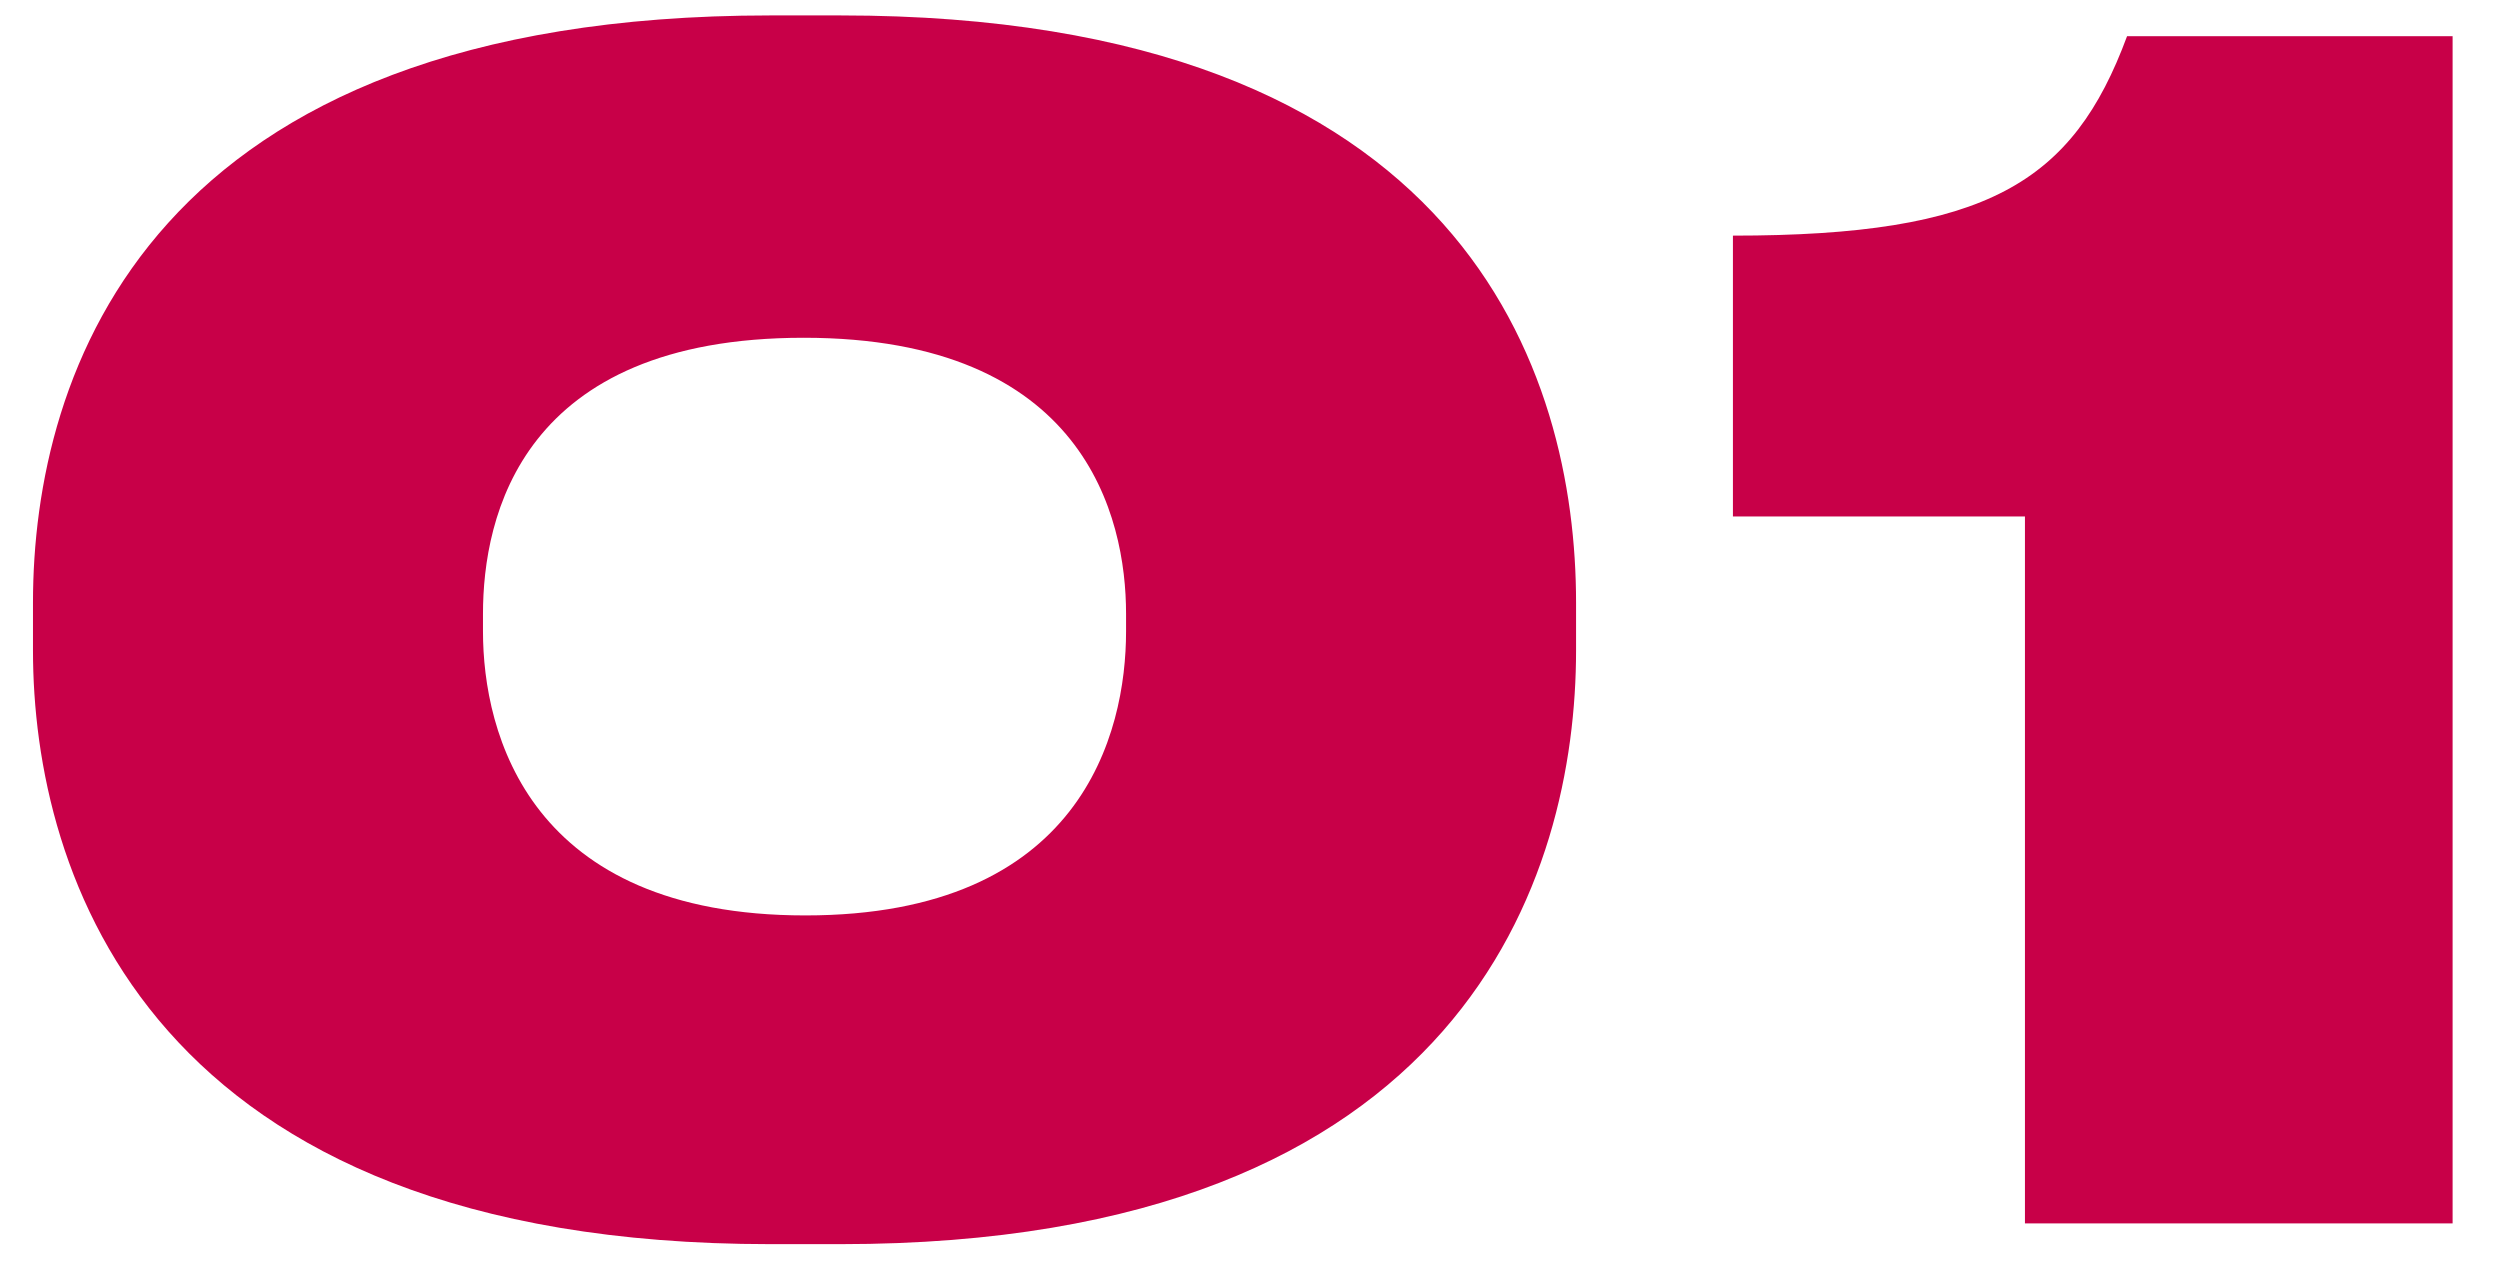
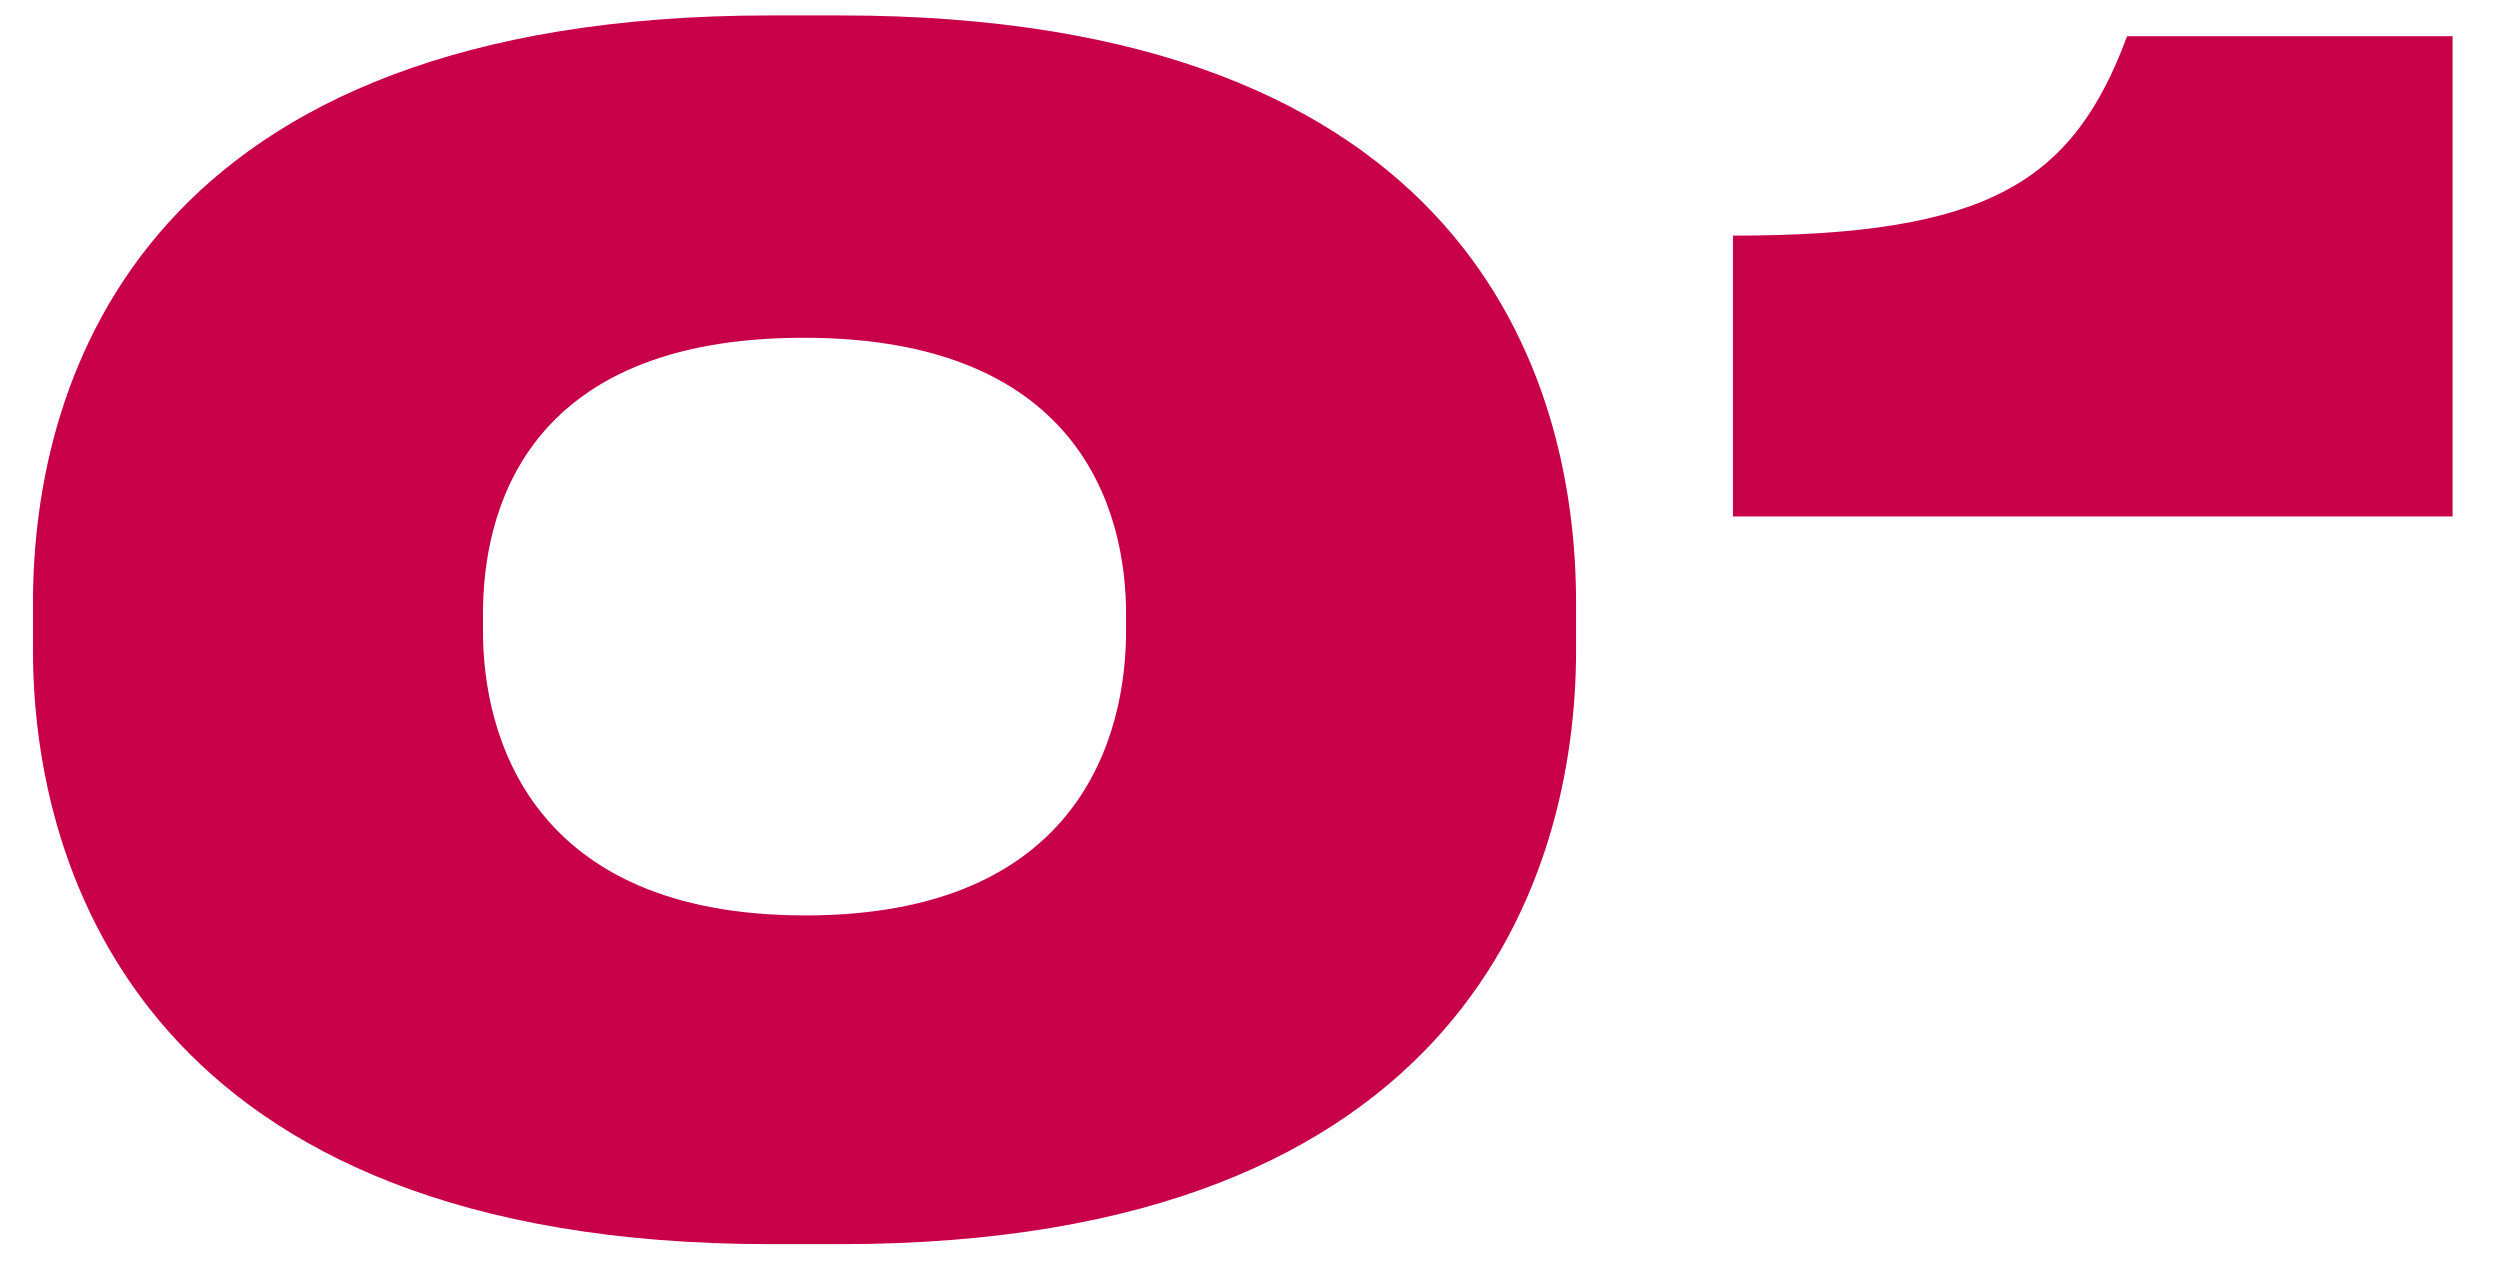
<svg xmlns="http://www.w3.org/2000/svg" width="47" height="24" viewBox="0 0 47 24" fill="none">
-   <path d="M14.48 0.29C2.78 0.29 0.62 7.01 0.62 11.33V12.23C0.62 16.43 2.78 23.39 14.48 23.39H15.8C27.56 23.39 29.63 16.43 29.63 12.23V11.33C29.63 7.04 27.56 0.29 15.8 0.29H14.48ZM21.17 11.87C21.17 13.79 20.33 17.21 15.14 17.21C9.95 17.21 9.08 13.79 9.08 11.87V11.54C9.08 9.71 9.8 6.35 15.11 6.35C20.39 6.35 21.17 9.71 21.17 11.54V11.87ZM38.069 9.71V23H46.109V0.68H39.989C38.969 3.44 37.349 4.43 32.579 4.43V9.71H38.069Z" fill="#C80048" />
+   <path d="M14.48 0.29C2.78 0.29 0.62 7.01 0.62 11.33V12.23C0.62 16.43 2.78 23.39 14.48 23.39H15.8C27.56 23.39 29.63 16.43 29.63 12.23V11.33C29.63 7.04 27.56 0.29 15.8 0.29H14.48ZM21.17 11.87C21.17 13.79 20.33 17.21 15.14 17.21C9.95 17.21 9.08 13.79 9.08 11.87V11.54C9.08 9.71 9.8 6.35 15.11 6.35C20.39 6.35 21.17 9.71 21.17 11.54V11.87ZM38.069 9.71H46.109V0.68H39.989C38.969 3.44 37.349 4.43 32.579 4.43V9.71H38.069Z" fill="#C80048" />
</svg>